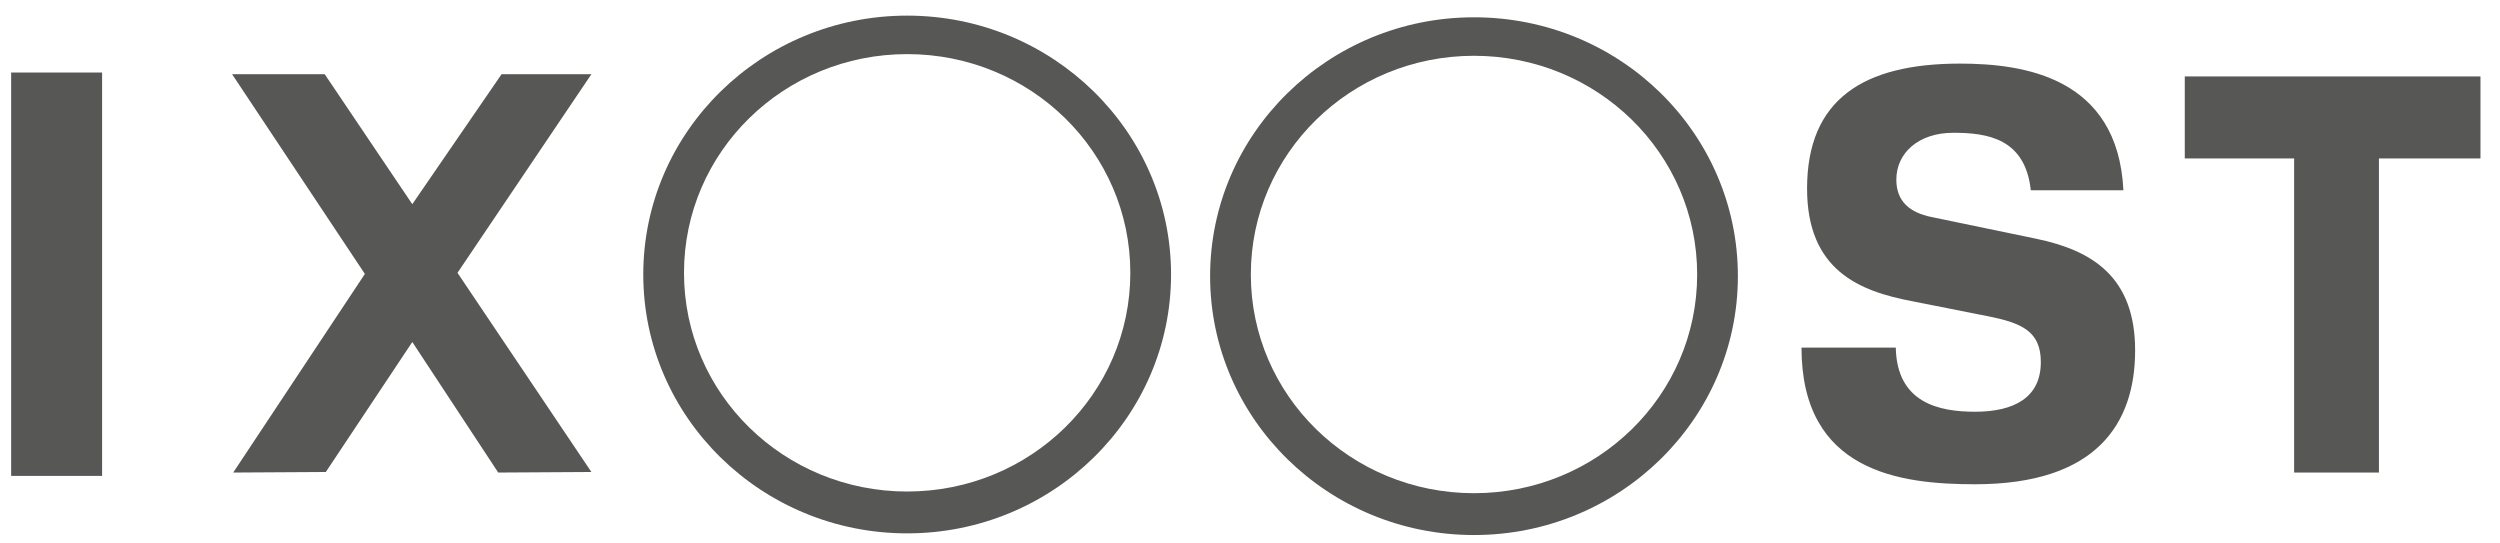
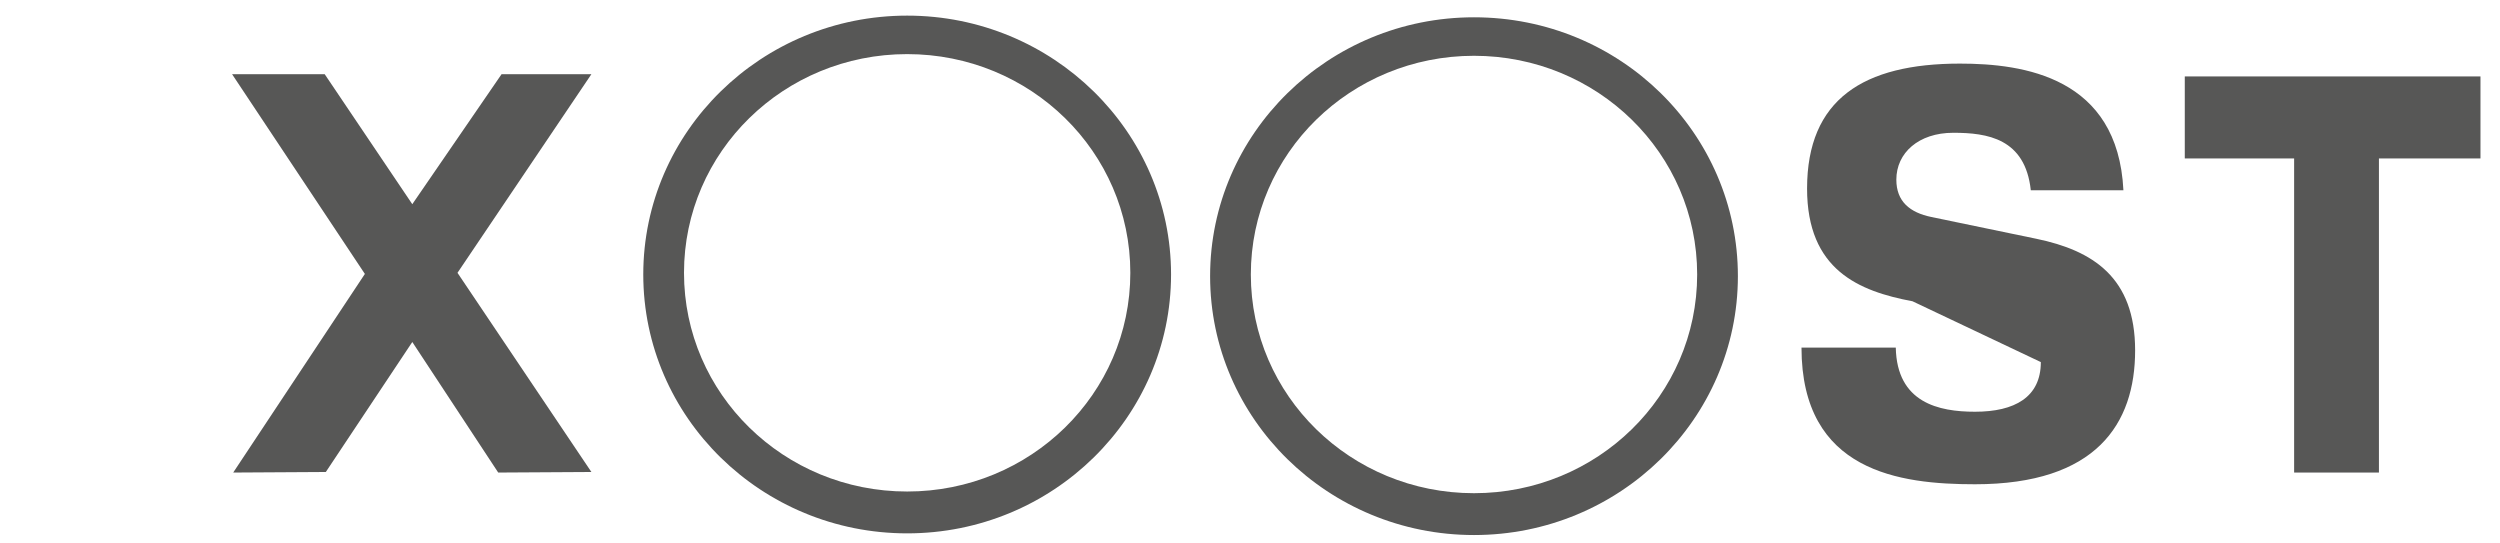
<svg xmlns="http://www.w3.org/2000/svg" version="1.1" id="I" x="0px" y="0px" viewBox="0 0 448.1 97.3" style="enable-background:new 0 0 448.1 97.3;" xml:space="preserve">
  <style type="text/css">
	.st0{fill:#575756;}
</style>
  <g id="ixxost">
    <g>
-       <rect x="2" y="13" class="st0" width="16.3" height="72.3" />
      <polygon class="st0" points="41.6,13.3 65.4,49.1 41.8,84.7 58.4,84.6 73.9,61.3 89.3,84.7 106,84.6 82,48.9 106,13.3 89.9,13.3     73.9,36.6 58.2,13.3   " />
      <g>
        <path class="st0" d="M162.6,2.8c-26.1,0-47.3,20.8-47.3,46.4s21.2,46.4,47.3,46.4s47.3-20.8,47.3-46.4S188.7,2.8,162.6,2.8z      M162.6,88.1c-22.1,0-40-17.5-40-39.2s17.9-39.2,40-39.2s40,17.5,40,39.2S184.7,88.1,162.6,88.1z" />
      </g>
      <g>
        <path class="st0" d="M264.2,3.1c-26.1,0-47.3,20.8-47.3,46.4s21.2,46.4,47.3,46.4s47.3-20.8,47.3-46.4S290.4,3.1,264.2,3.1z      M264.2,88.4c-22.1,0-40-17.5-40-39.2s17.9-39.2,40-39.2s40,17.5,40,39.2S286.3,88.4,264.2,88.4z" />
      </g>
      <polygon class="st0" points="444.6,13.7 391.6,13.7 391.6,28.4 411.2,28.4 411.2,84.7 426.4,84.7 426.4,28.4 444.6,28.4   " />
      <g>
-         <path class="st0" d="M364,34.1c-1-9.3-7.8-10.3-13.9-10.3c-6.2,0-10.2,3.6-10.2,8.4c0,3.9,2.4,5.9,6.3,6.7l18.8,3.9     c10.1,2.1,17.7,6.9,17.7,20c0,13.2-7,24-28.7,24c-13.4,0-31.1-2.2-31.1-24.5h16.9c0.2,9.9,7.7,11.5,14.2,11.5     c7.1,0,11.8-2.6,11.8-8.9c0-5.5-3.4-7-9.4-8.2L342.8,54c-9.6-1.8-18.9-5.6-18.9-20.2c0-16,10.1-22.4,27.4-22.4     c11.4,0,28.3,2.4,29.3,22.7H364z" />
+         <path class="st0" d="M364,34.1c-1-9.3-7.8-10.3-13.9-10.3c-6.2,0-10.2,3.6-10.2,8.4c0,3.9,2.4,5.9,6.3,6.7l18.8,3.9     c10.1,2.1,17.7,6.9,17.7,20c0,13.2-7,24-28.7,24c-13.4,0-31.1-2.2-31.1-24.5h16.9c0.2,9.9,7.7,11.5,14.2,11.5     c7.1,0,11.8-2.6,11.8-8.9L342.8,54c-9.6-1.8-18.9-5.6-18.9-20.2c0-16,10.1-22.4,27.4-22.4     c11.4,0,28.3,2.4,29.3,22.7H364z" />
      </g>
    </g>
  </g>
</svg>